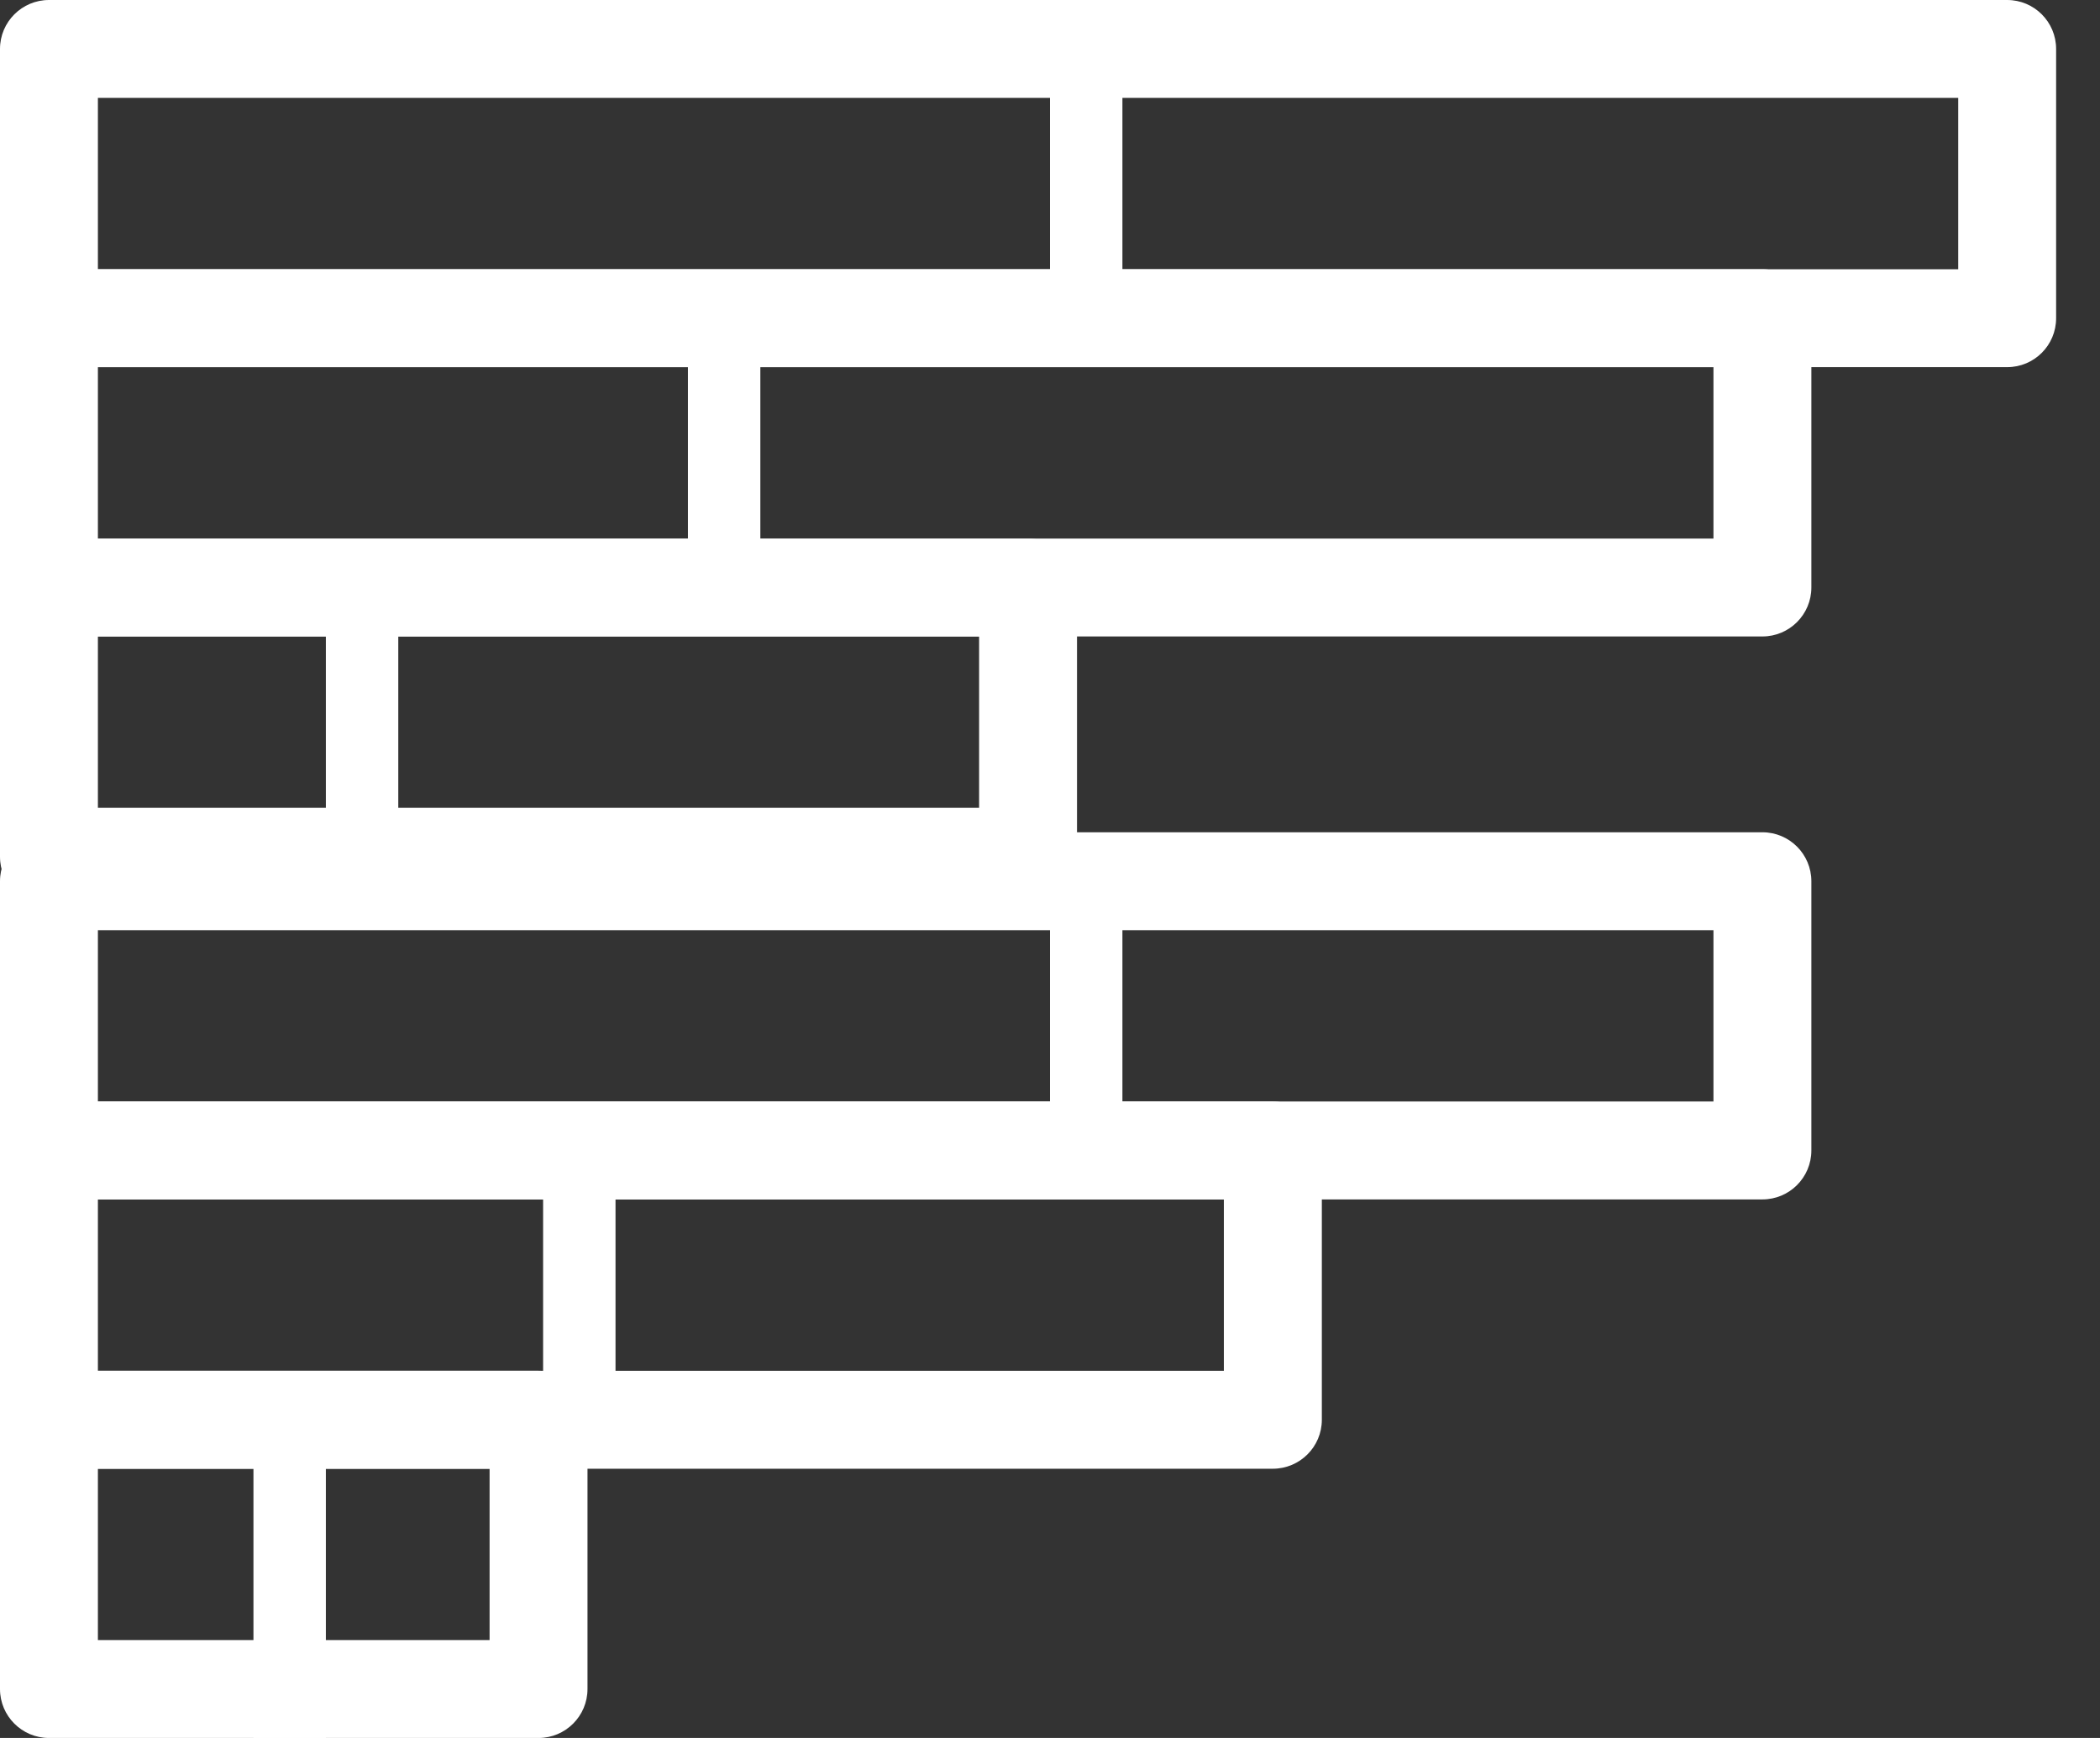
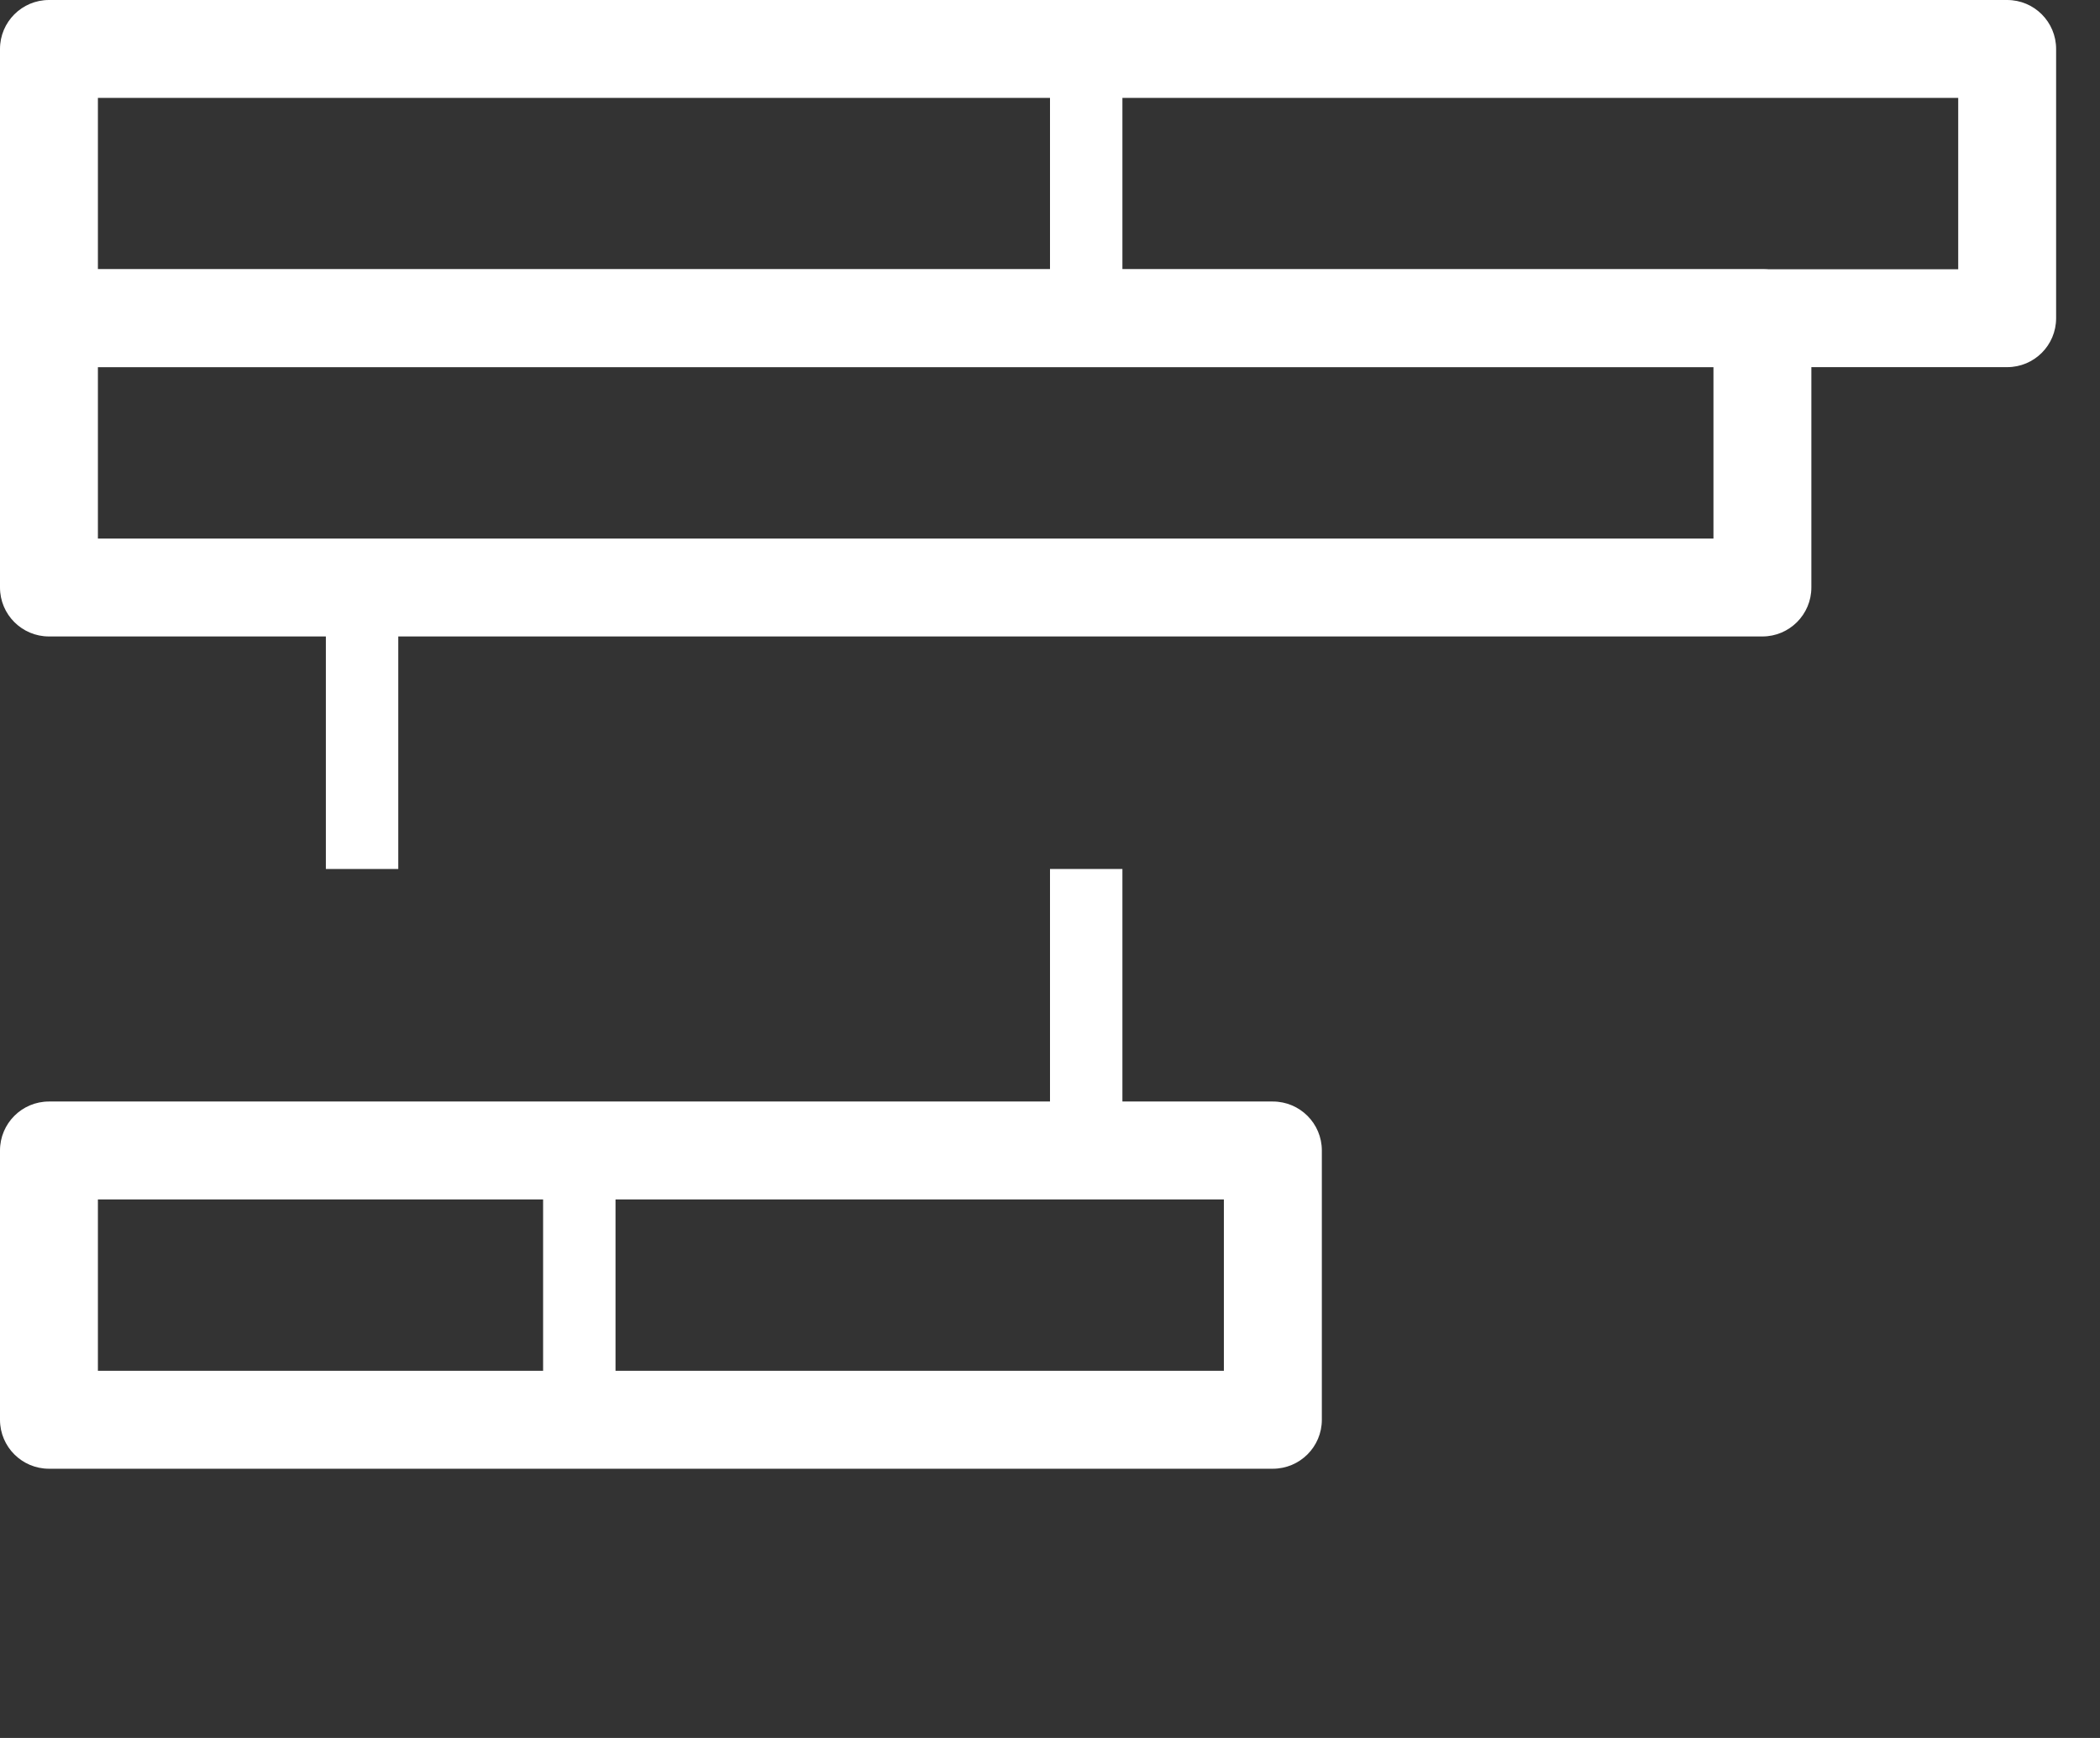
<svg xmlns="http://www.w3.org/2000/svg" width="29px" height="24px" viewBox="0 0 29 24" version="1.1">
  <rect x="0" y="0" width="29" height="24" fill="#333333" stroke="none" />
  <title>noun_398211_cc copy</title>
  <desc>Created with Sketch.</desc>
  <defs />
  <g id="Page-1" stroke="none" stroke-width="1" fill="none" fill-rule="evenodd">
    <g id="Søkeresultater-Copy-2" transform="translate(-859, -1452)" fill="#fff">
      <g id="Group-18" transform="translate(162, 1258)">
        <g id="Group-16-Copy-7" transform="translate(697, 194)">
          <g id="noun_398211_cc-copy">
            <g id="charts">
              <path d="M27.718,5.07 L0.676,5.07 C0.303,5.07 1.86669937e-05,4.768 0,4.394 L0,0.676 C1.86669937e-05,0.303 0.303,1.86669937e-05 0.676,0 L27.718,0 C28.092,1.86669937e-05 28.394,0.303 28.394,0.676 L28.394,4.394 C28.394,4.768 28.092,5.07 27.718,5.07 L27.718,5.07 Z M1.352,3.718 L27.042,3.718 L27.042,1.352 L1.352,1.352 L1.352,3.718 L1.352,3.718 Z" id="Shape" />
              <line x1="15" y1="0" x2="15" y2="4" stroke="#fff" />
              <path d="M24.338,8.789 L0.676,8.789 C0.303,8.789 1.86669937e-05,8.486 0,8.113 L0,4.394 C1.86669937e-05,4.021 0.303,3.718 0.676,3.718 L24.338,3.718 C24.711,3.718 25.014,4.021 25.014,4.394 L25.014,8.113 C25.014,8.486 24.711,8.789 24.338,8.789 L24.338,8.789 Z M1.352,7.437 L23.662,7.437 L23.662,5.07 L1.352,5.07 L1.352,7.437 L1.352,7.437 Z" id="Shape" />
-               <line x1="10" y1="4" x2="10" y2="8" stroke="#fff" />
-               <path d="M14.197,12.507 L0.676,12.507 C0.303,12.507 1.86669937e-05,12.204 0,11.831 L0,8.113 C1.86669937e-05,7.739 0.303,7.437 0.676,7.437 L14.197,7.437 C14.571,7.437 14.873,7.739 14.873,8.113 L14.873,11.831 C14.873,12.204 14.571,12.507 14.197,12.507 L14.197,12.507 Z M1.352,11.155 L13.521,11.155 L13.521,8.789 L1.352,8.789 L1.352,11.155 L1.352,11.155 Z" id="Shape" />
              <line x1="5" y1="8" x2="5" y2="12" stroke="#fff" />
-               <path d="M24.338,16.563 L0.676,16.563 C0.303,16.563 1.86669937e-05,16.261 0,15.887 L0,12.169 C1.86669937e-05,11.796 0.303,11.493 0.676,11.493 L24.338,11.493 C24.711,11.493 25.014,11.796 25.014,12.169 L25.014,15.887 C25.014,16.261 24.711,16.563 24.338,16.563 L24.338,16.563 Z M1.352,15.211 L23.662,15.211 L23.662,12.845 L1.352,12.845 L1.352,15.211 L1.352,15.211 Z" id="Shape" />
              <line x1="15" y1="12" x2="15" y2="16" stroke="#fff" />
              <path d="M17.577,20.282 L0.676,20.282 C0.303,20.282 1.86669937e-05,19.979 -1.77635684e-15,19.606 L-1.77635684e-15,15.887 C1.86669937e-05,15.514 0.303,15.211 0.676,15.211 L17.577,15.211 C17.951,15.211 18.254,15.514 18.254,15.887 L18.254,19.606 C18.254,19.979 17.951,20.282 17.577,20.282 L17.577,20.282 Z M1.352,18.93 L16.901,18.93 L16.901,16.563 L1.352,16.563 L1.352,18.93 L1.352,18.93 Z" id="Shape" />
              <line x1="8" y1="16" x2="8" y2="20" stroke="#fff" />
-               <path d="M7.437,24 L0.676,24 C0.303,24 1.86669937e-05,23.697 0,23.324 L0,19.606 C1.86669937e-05,19.232 0.303,18.93 0.676,18.93 L7.437,18.93 C7.81,18.93 8.113,19.232 8.113,19.606 L8.113,23.324 C8.113,23.697 7.81,24 7.437,24 L7.437,24 Z M1.352,22.648 L6.761,22.648 L6.761,20.282 L1.352,20.282 L1.352,22.648 L1.352,22.648 Z" id="Shape" />
-               <line x1="4" y1="20" x2="4" y2="24" stroke="#fff" />
            </g>
          </g>
        </g>
      </g>
    </g>
  </g>
</svg>